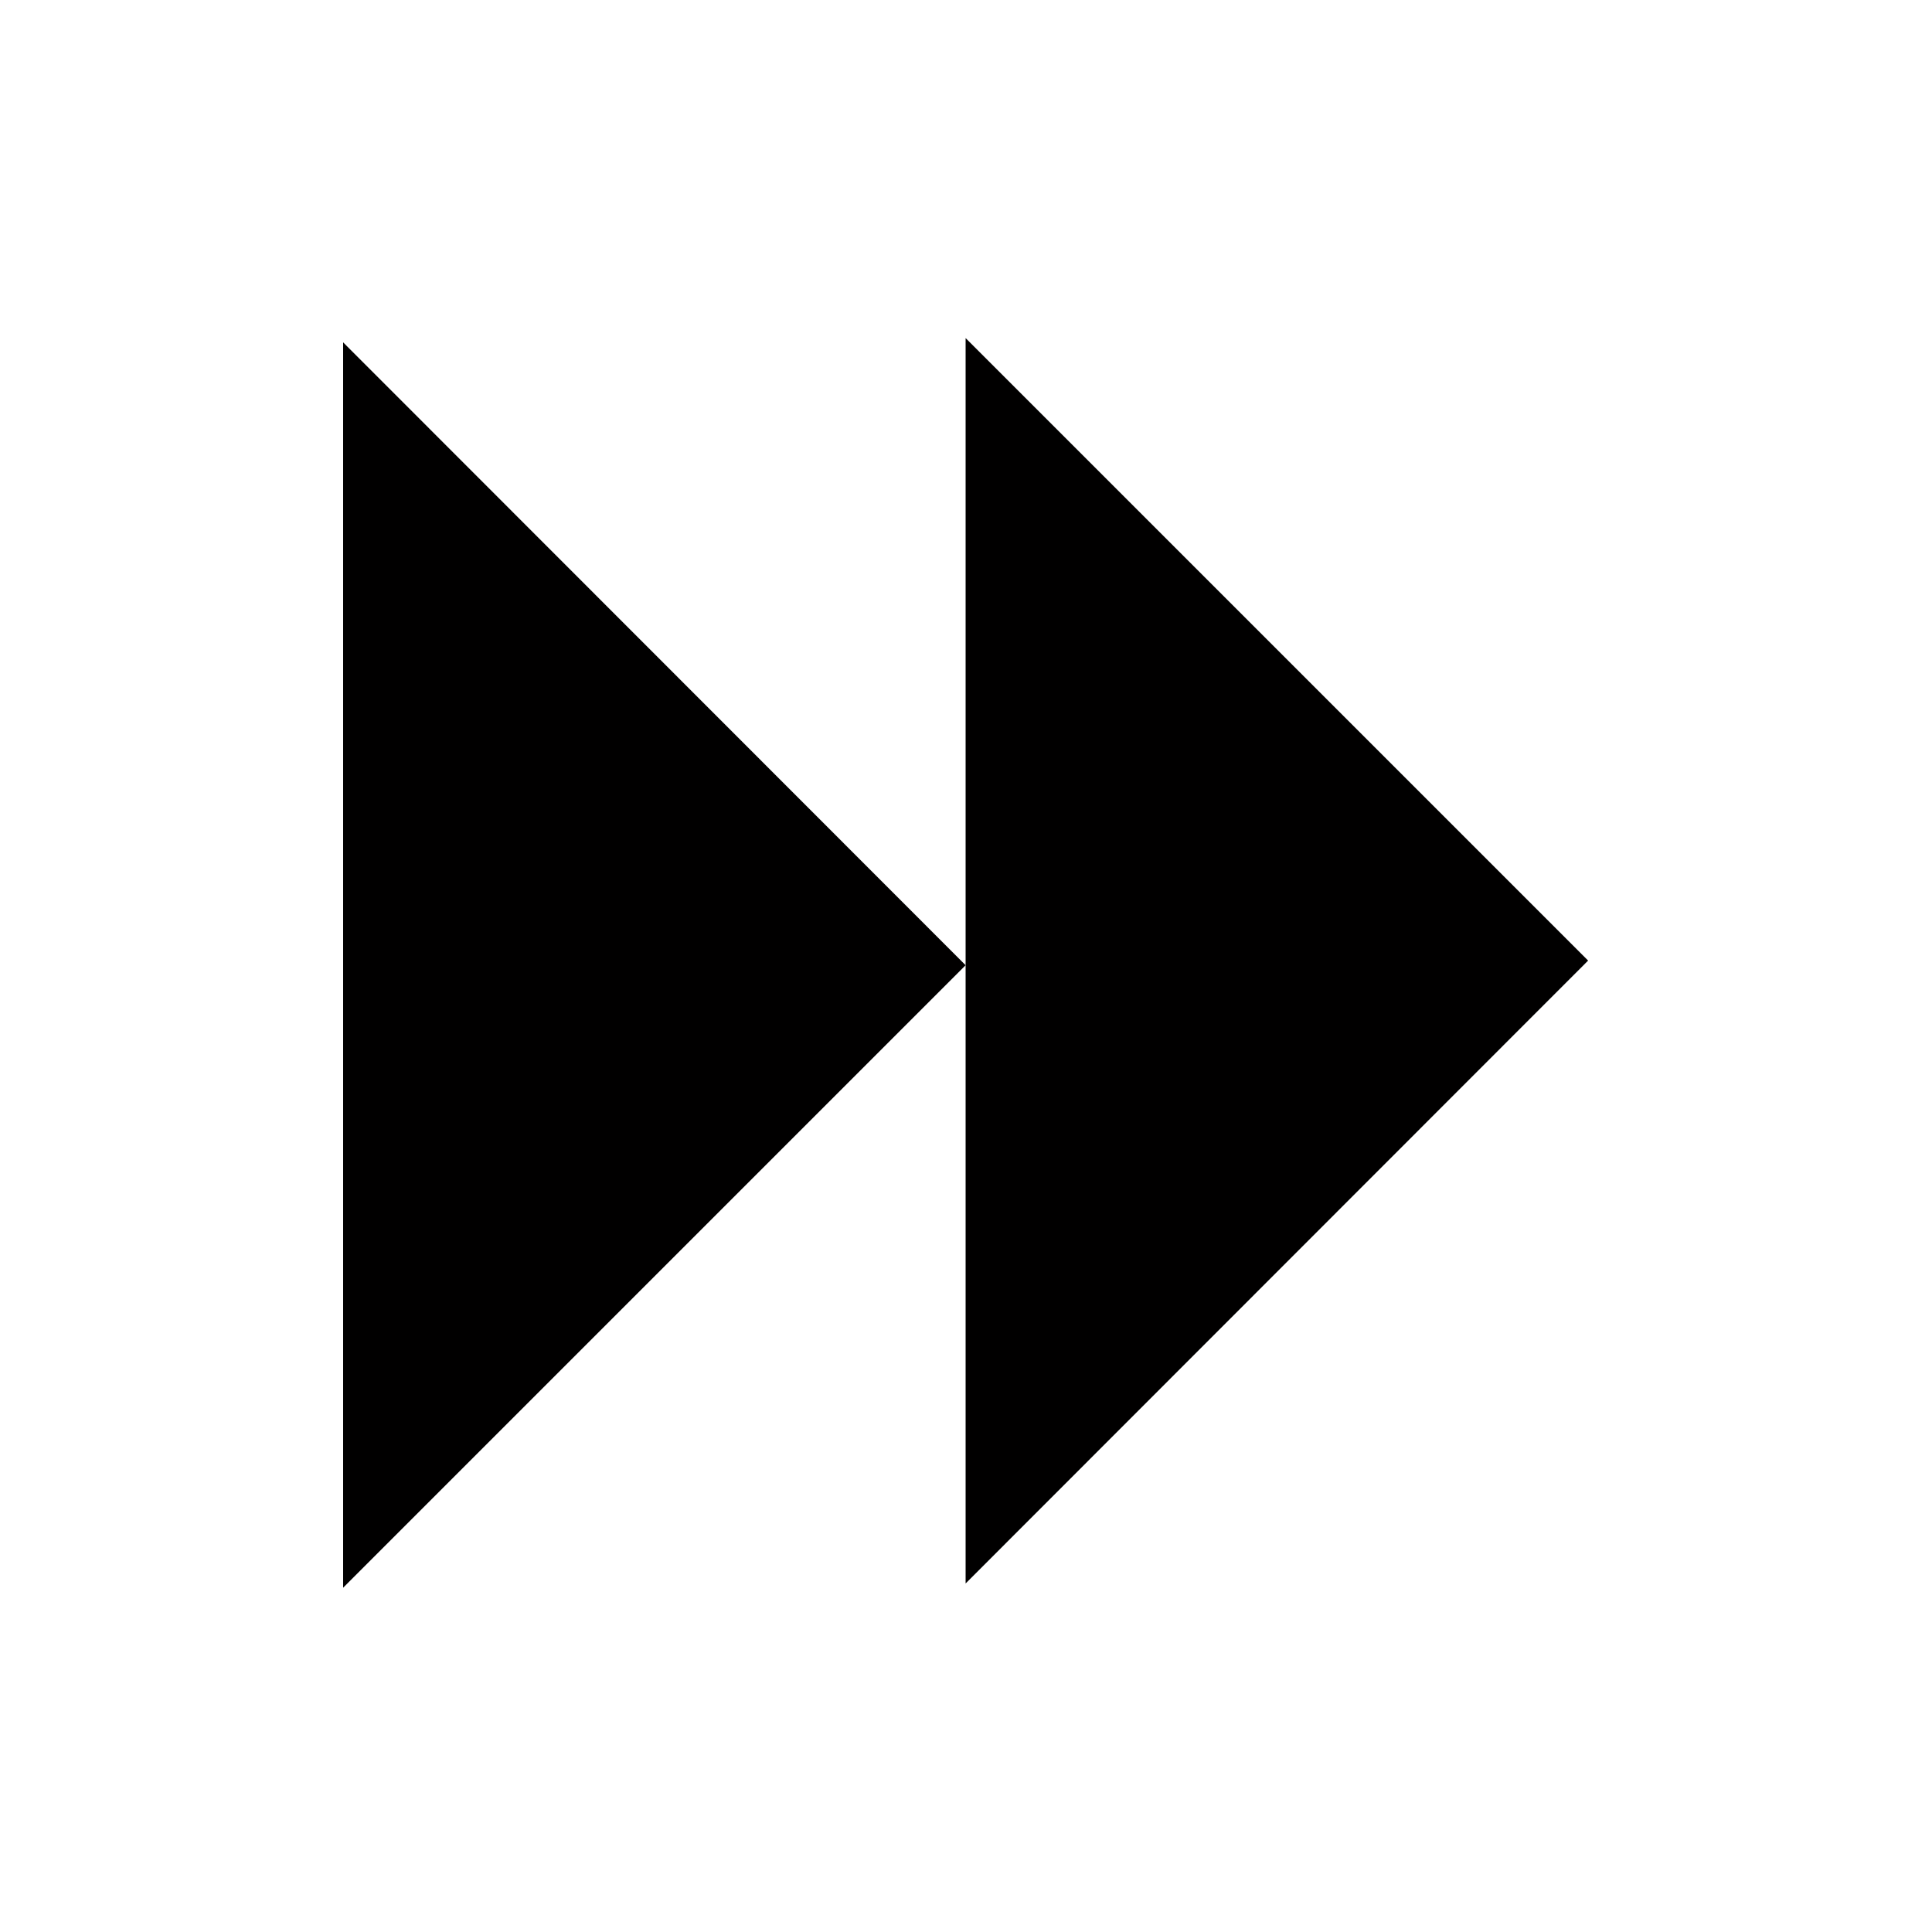
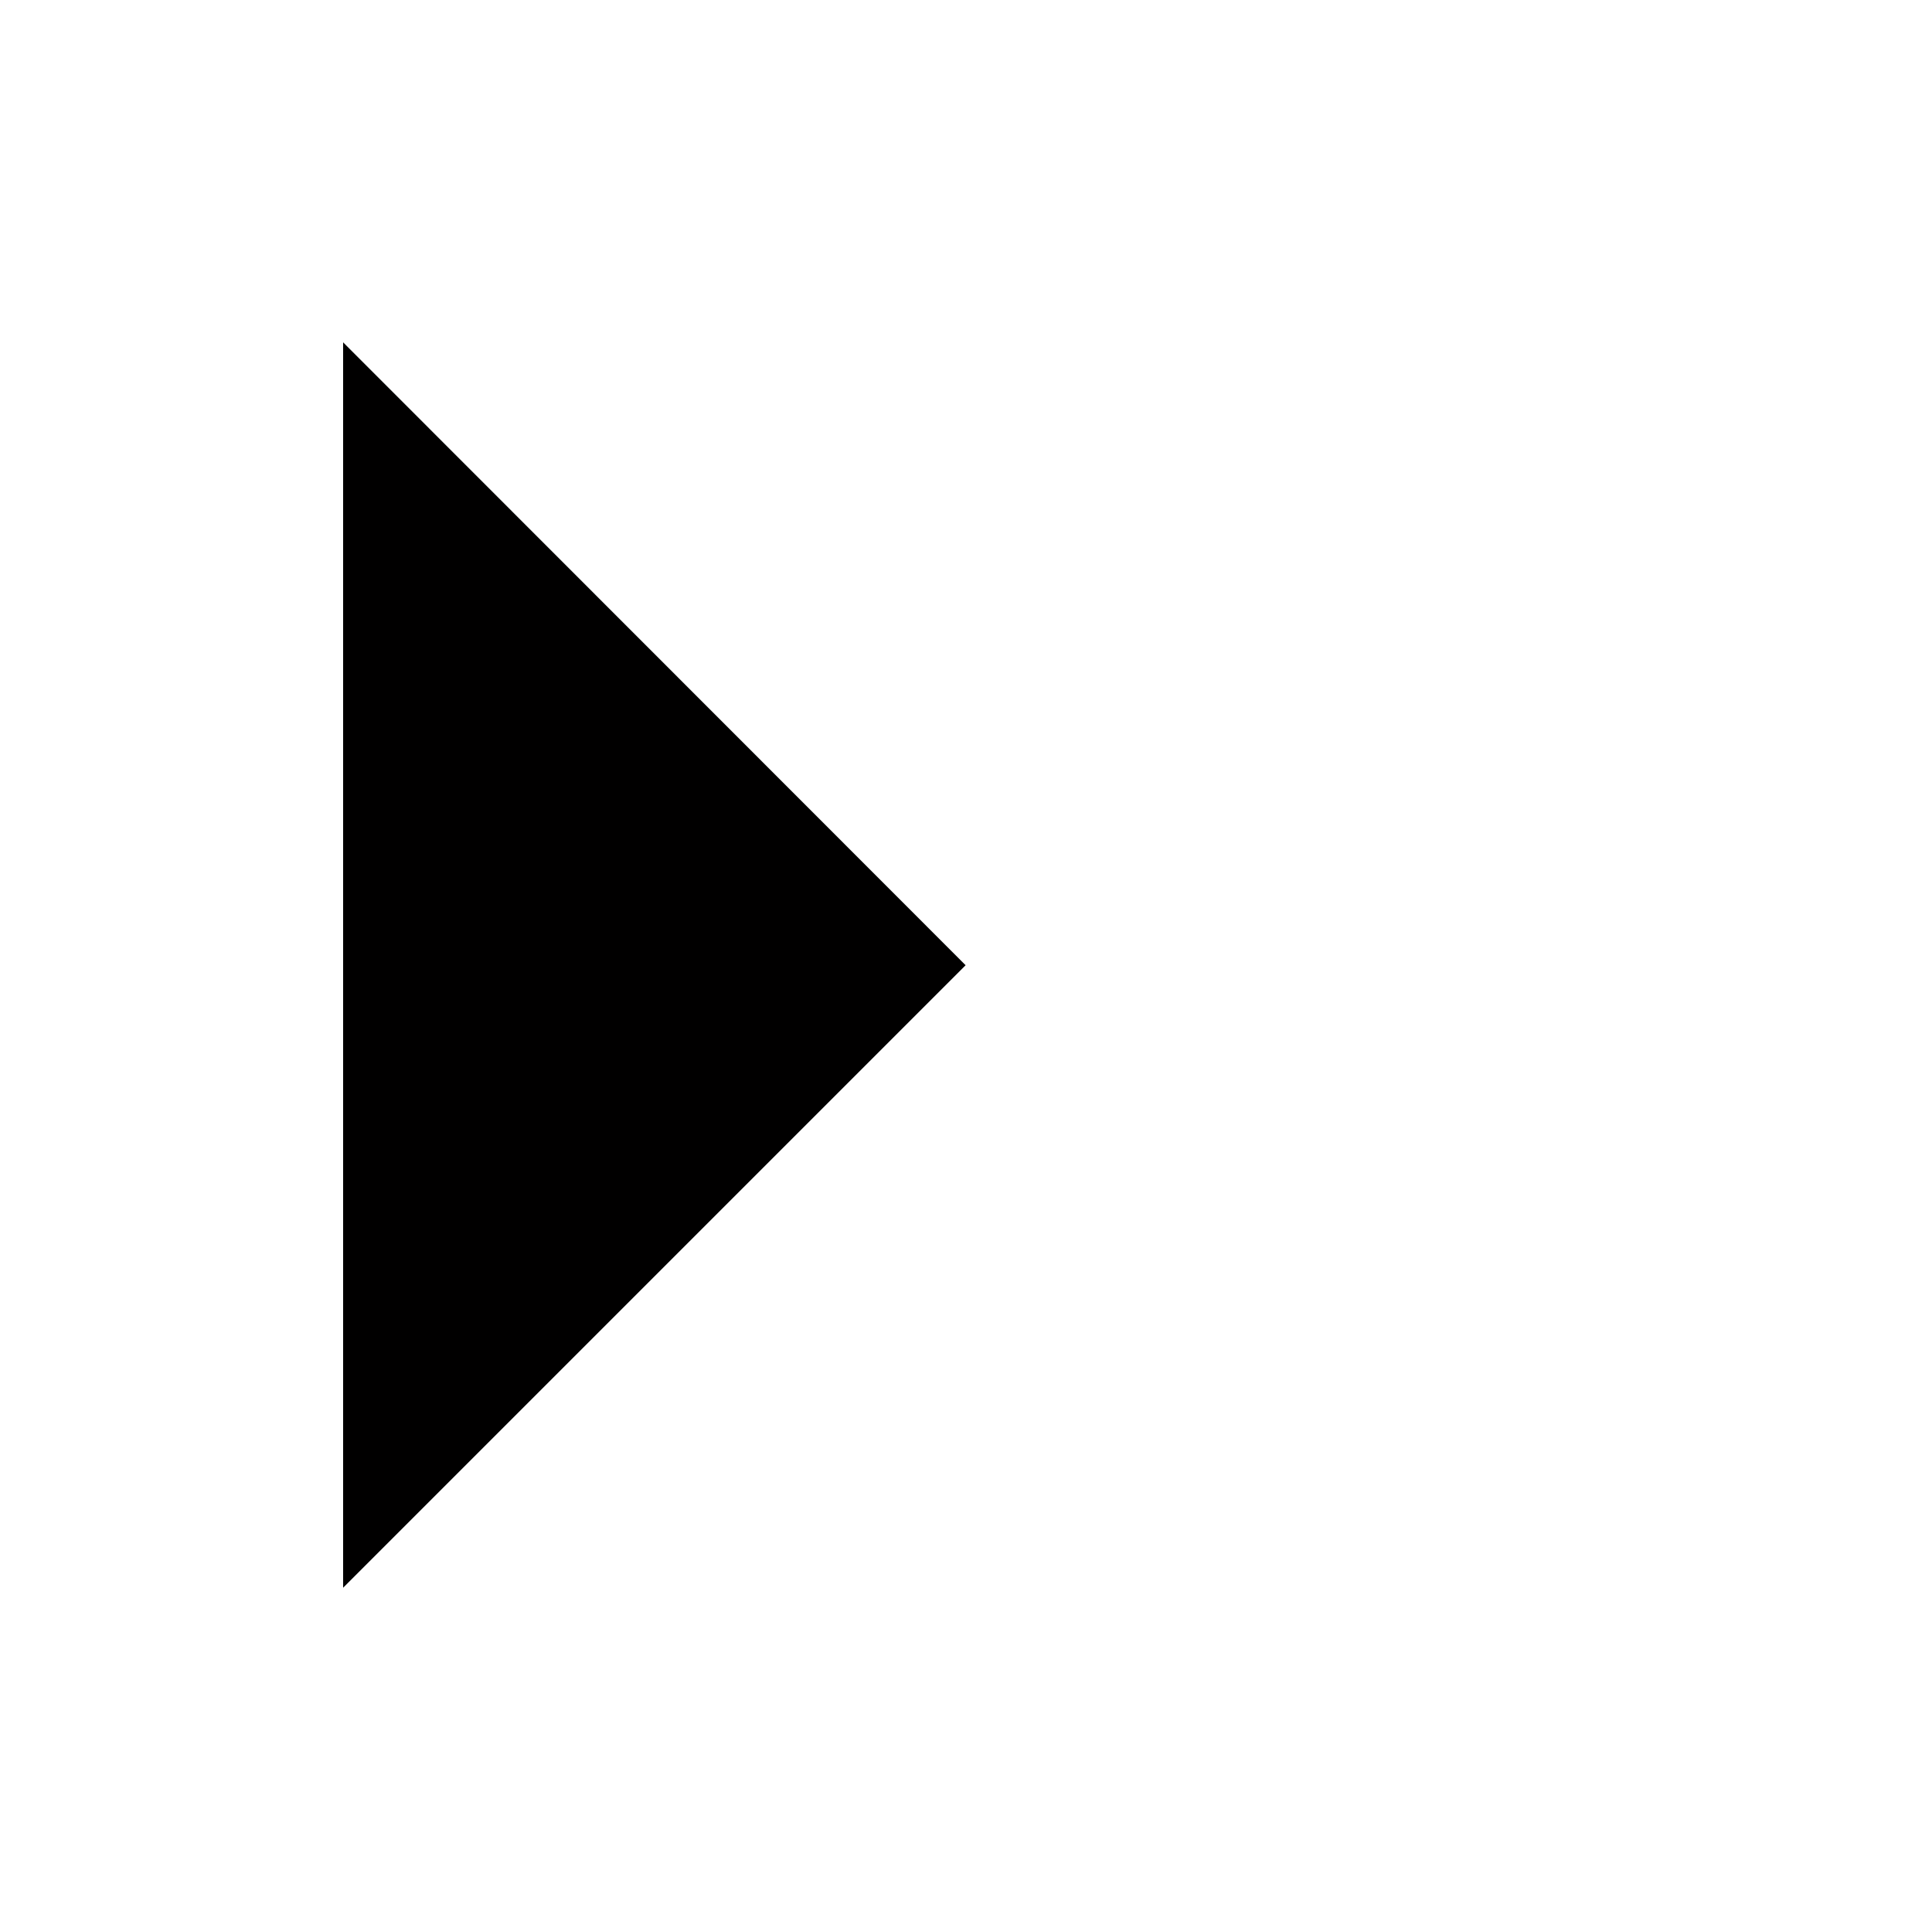
<svg xmlns="http://www.w3.org/2000/svg" version="1.1" id="Laag_1" x="0px" y="0px" viewBox="0 0 500 500" style="enable-background:new 0 0 500 500;" xml:space="preserve">
  <style type="text/css">
	.st0888410{fill:#010000;}
</style>
  <g>
-     <polygon class="st0888410" points="249.9,409.8 249.9,248.6 249.9,87.5 411,248.6  " />
    <polygon class="st0888410" points="88.8,410.9 88.8,249.8 88.8,88.6 249.9,249.8  " />
  </g>
</svg>